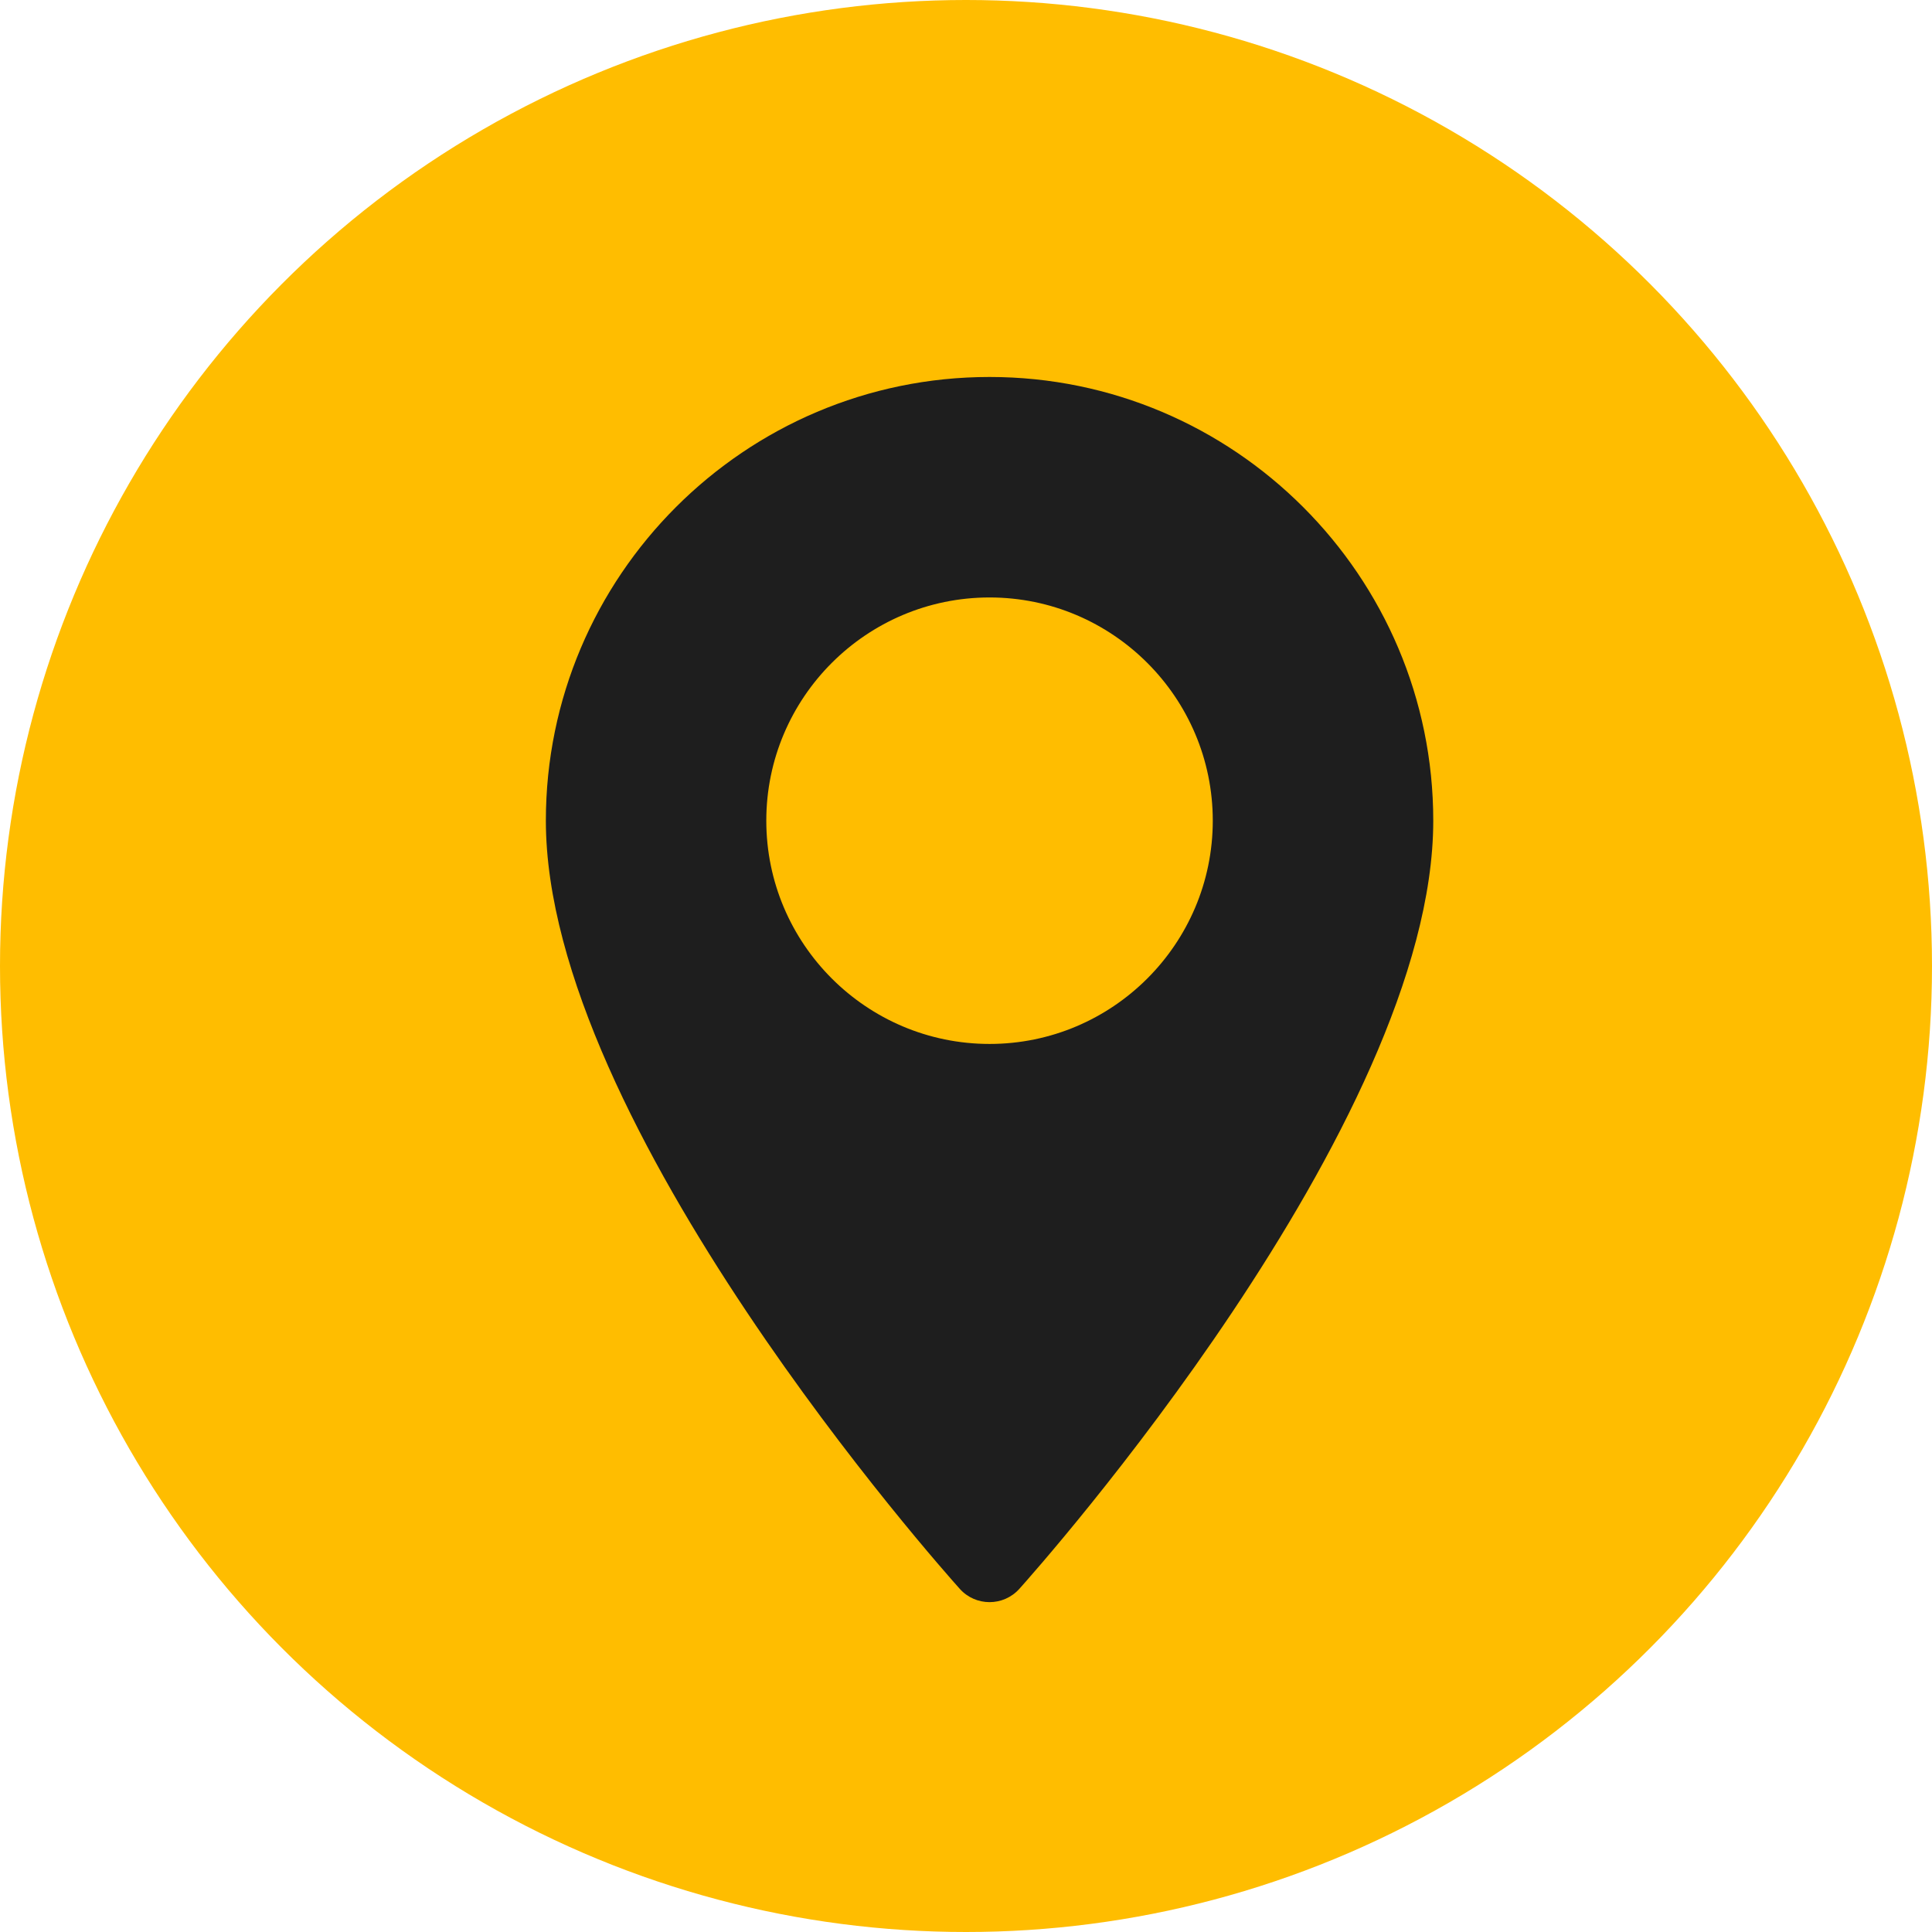
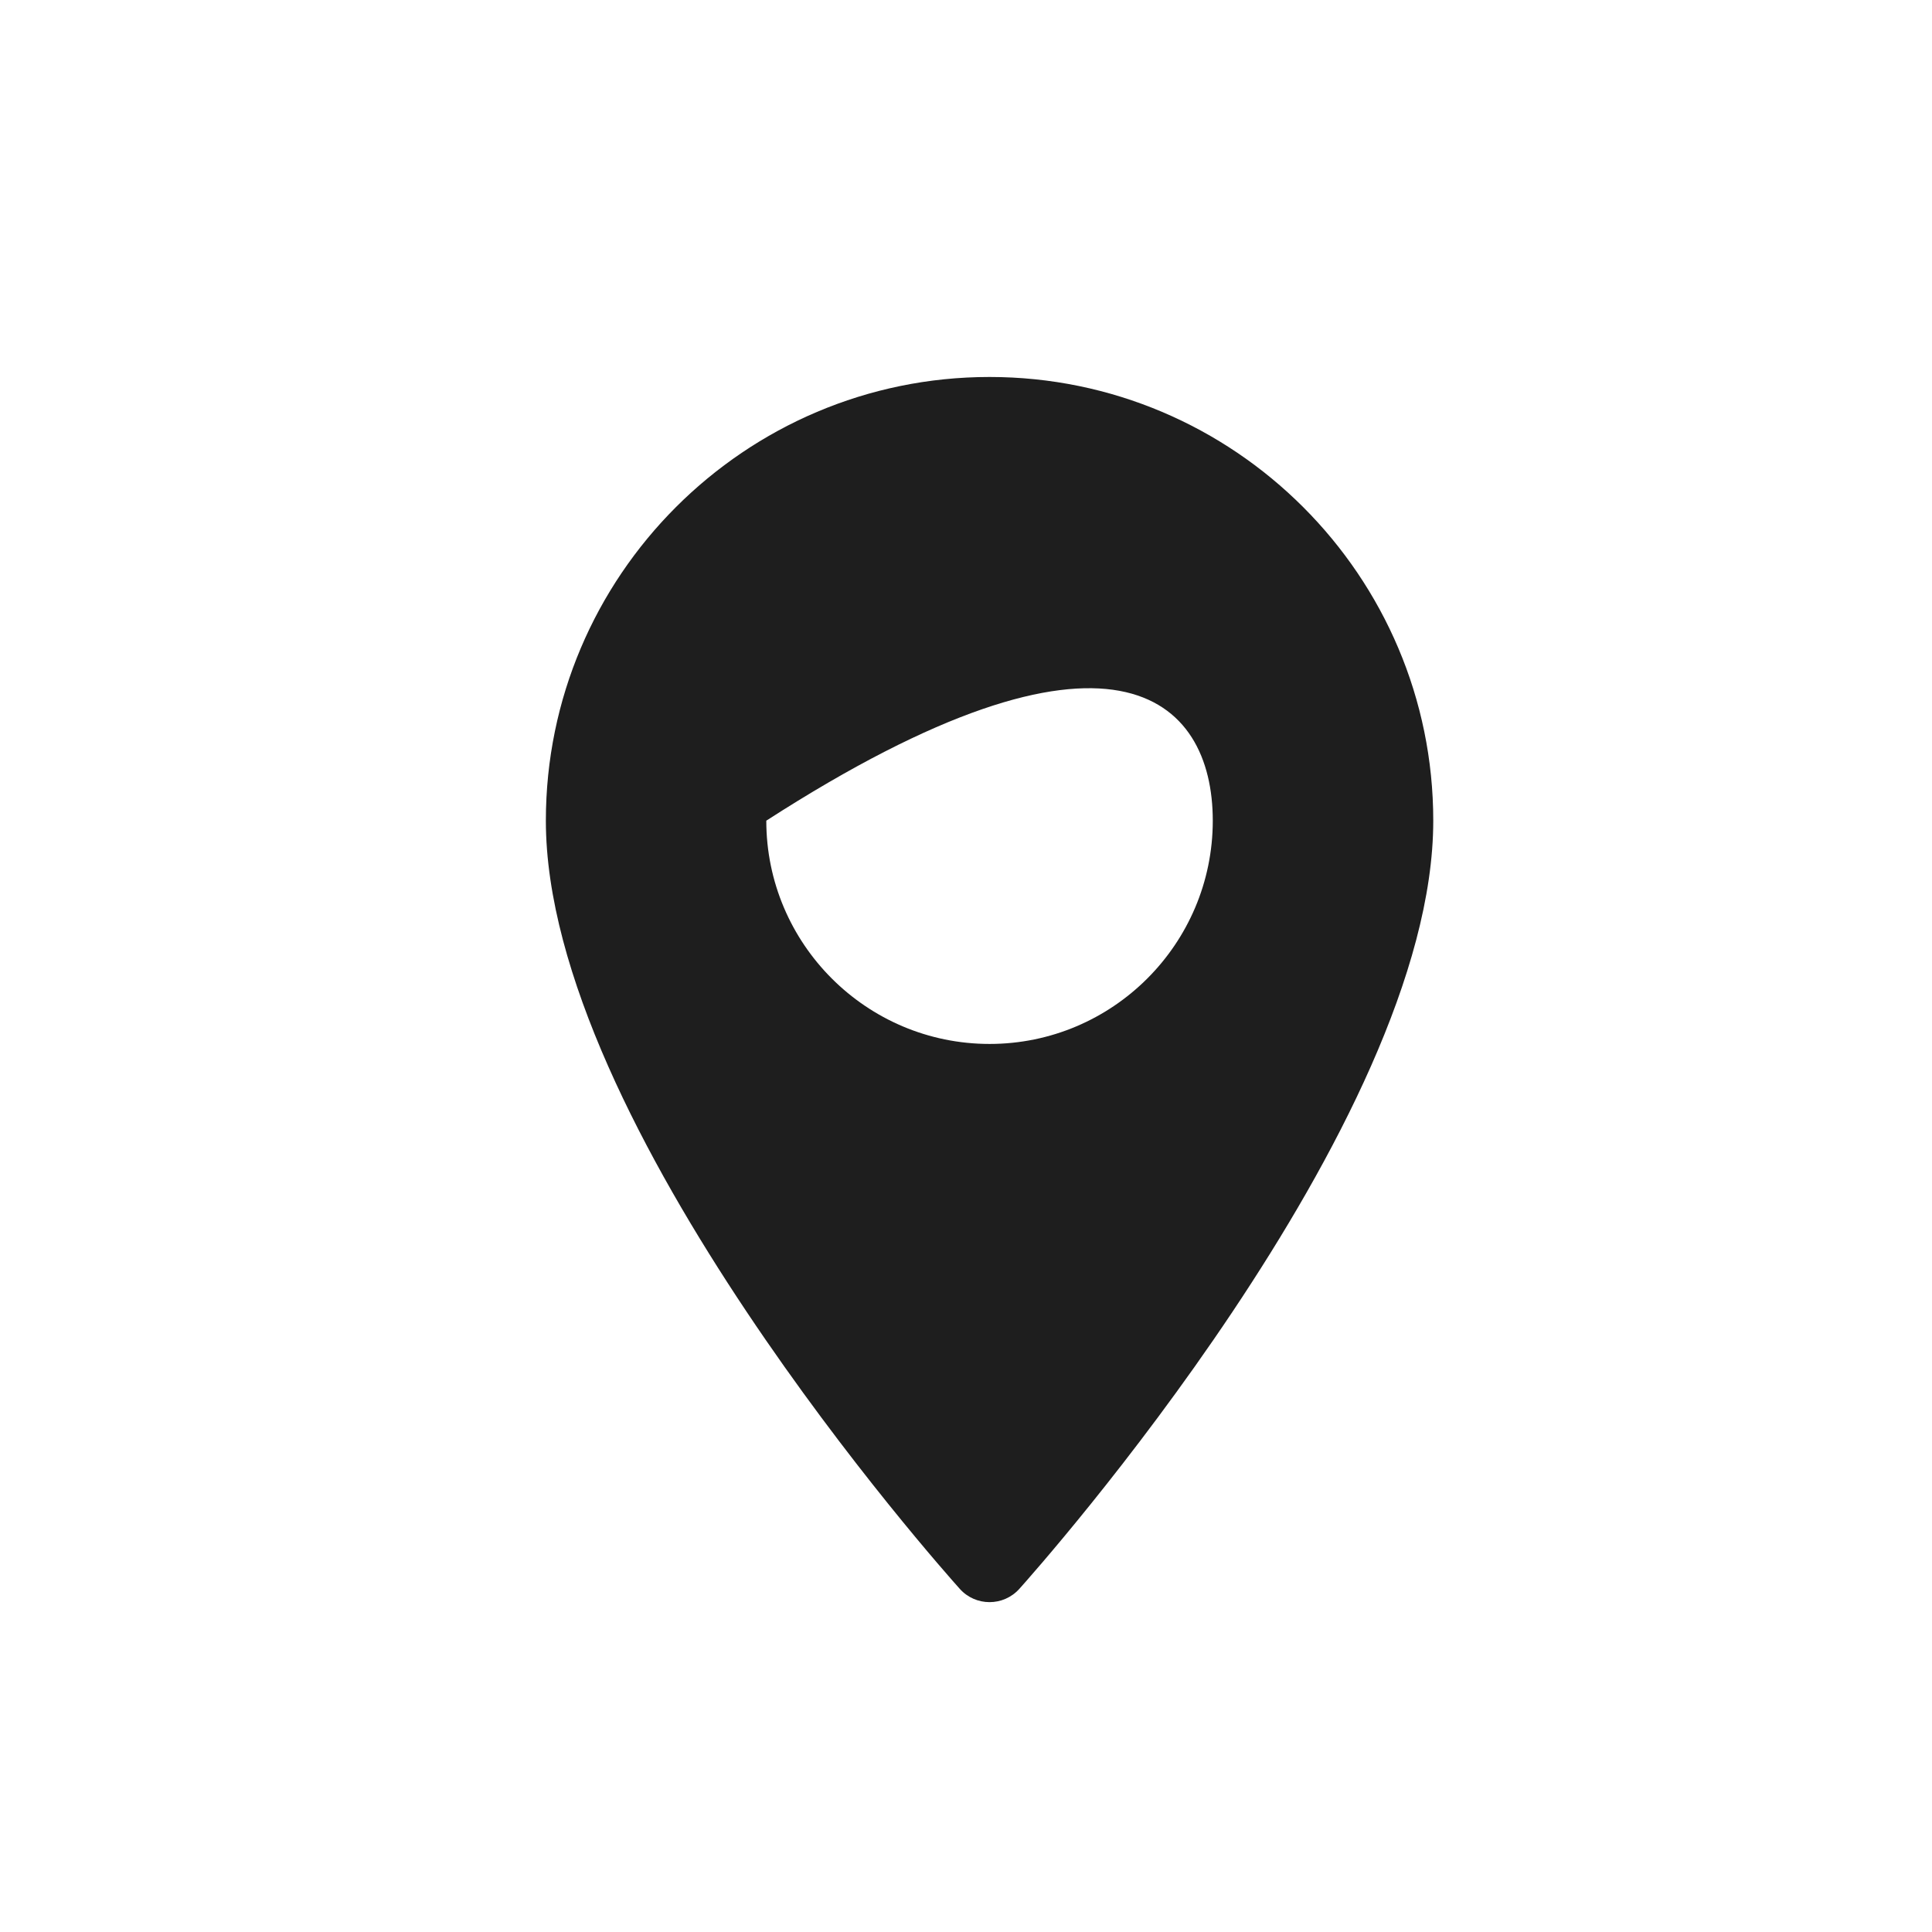
<svg xmlns="http://www.w3.org/2000/svg" width="41" height="41" viewBox="0 0 41 41" fill="none">
-   <circle cx="20.5" cy="20.5" r="20.5" fill="#FFBD00" />
-   <path d="M21 8C15.808 8 11.584 12.224 11.584 17.416C11.584 23.86 20.01 33.319 20.369 33.719C20.706 34.094 21.294 34.093 21.631 33.719C21.99 33.319 30.416 23.86 30.416 17.416C30.416 12.224 26.192 8 21 8ZM21 22.154C18.388 22.154 16.262 20.029 16.262 17.416C16.262 14.804 18.388 12.679 21 12.679C23.612 12.679 25.737 14.804 25.737 17.416C25.737 20.029 23.612 22.154 21 22.154Z" fill="#1E1E1E" />
+   <path d="M21 8C15.808 8 11.584 12.224 11.584 17.416C11.584 23.86 20.01 33.319 20.369 33.719C20.706 34.094 21.294 34.093 21.631 33.719C21.99 33.319 30.416 23.86 30.416 17.416C30.416 12.224 26.192 8 21 8ZM21 22.154C18.388 22.154 16.262 20.029 16.262 17.416C23.612 12.679 25.737 14.804 25.737 17.416C25.737 20.029 23.612 22.154 21 22.154Z" fill="#1E1E1E" />
</svg>